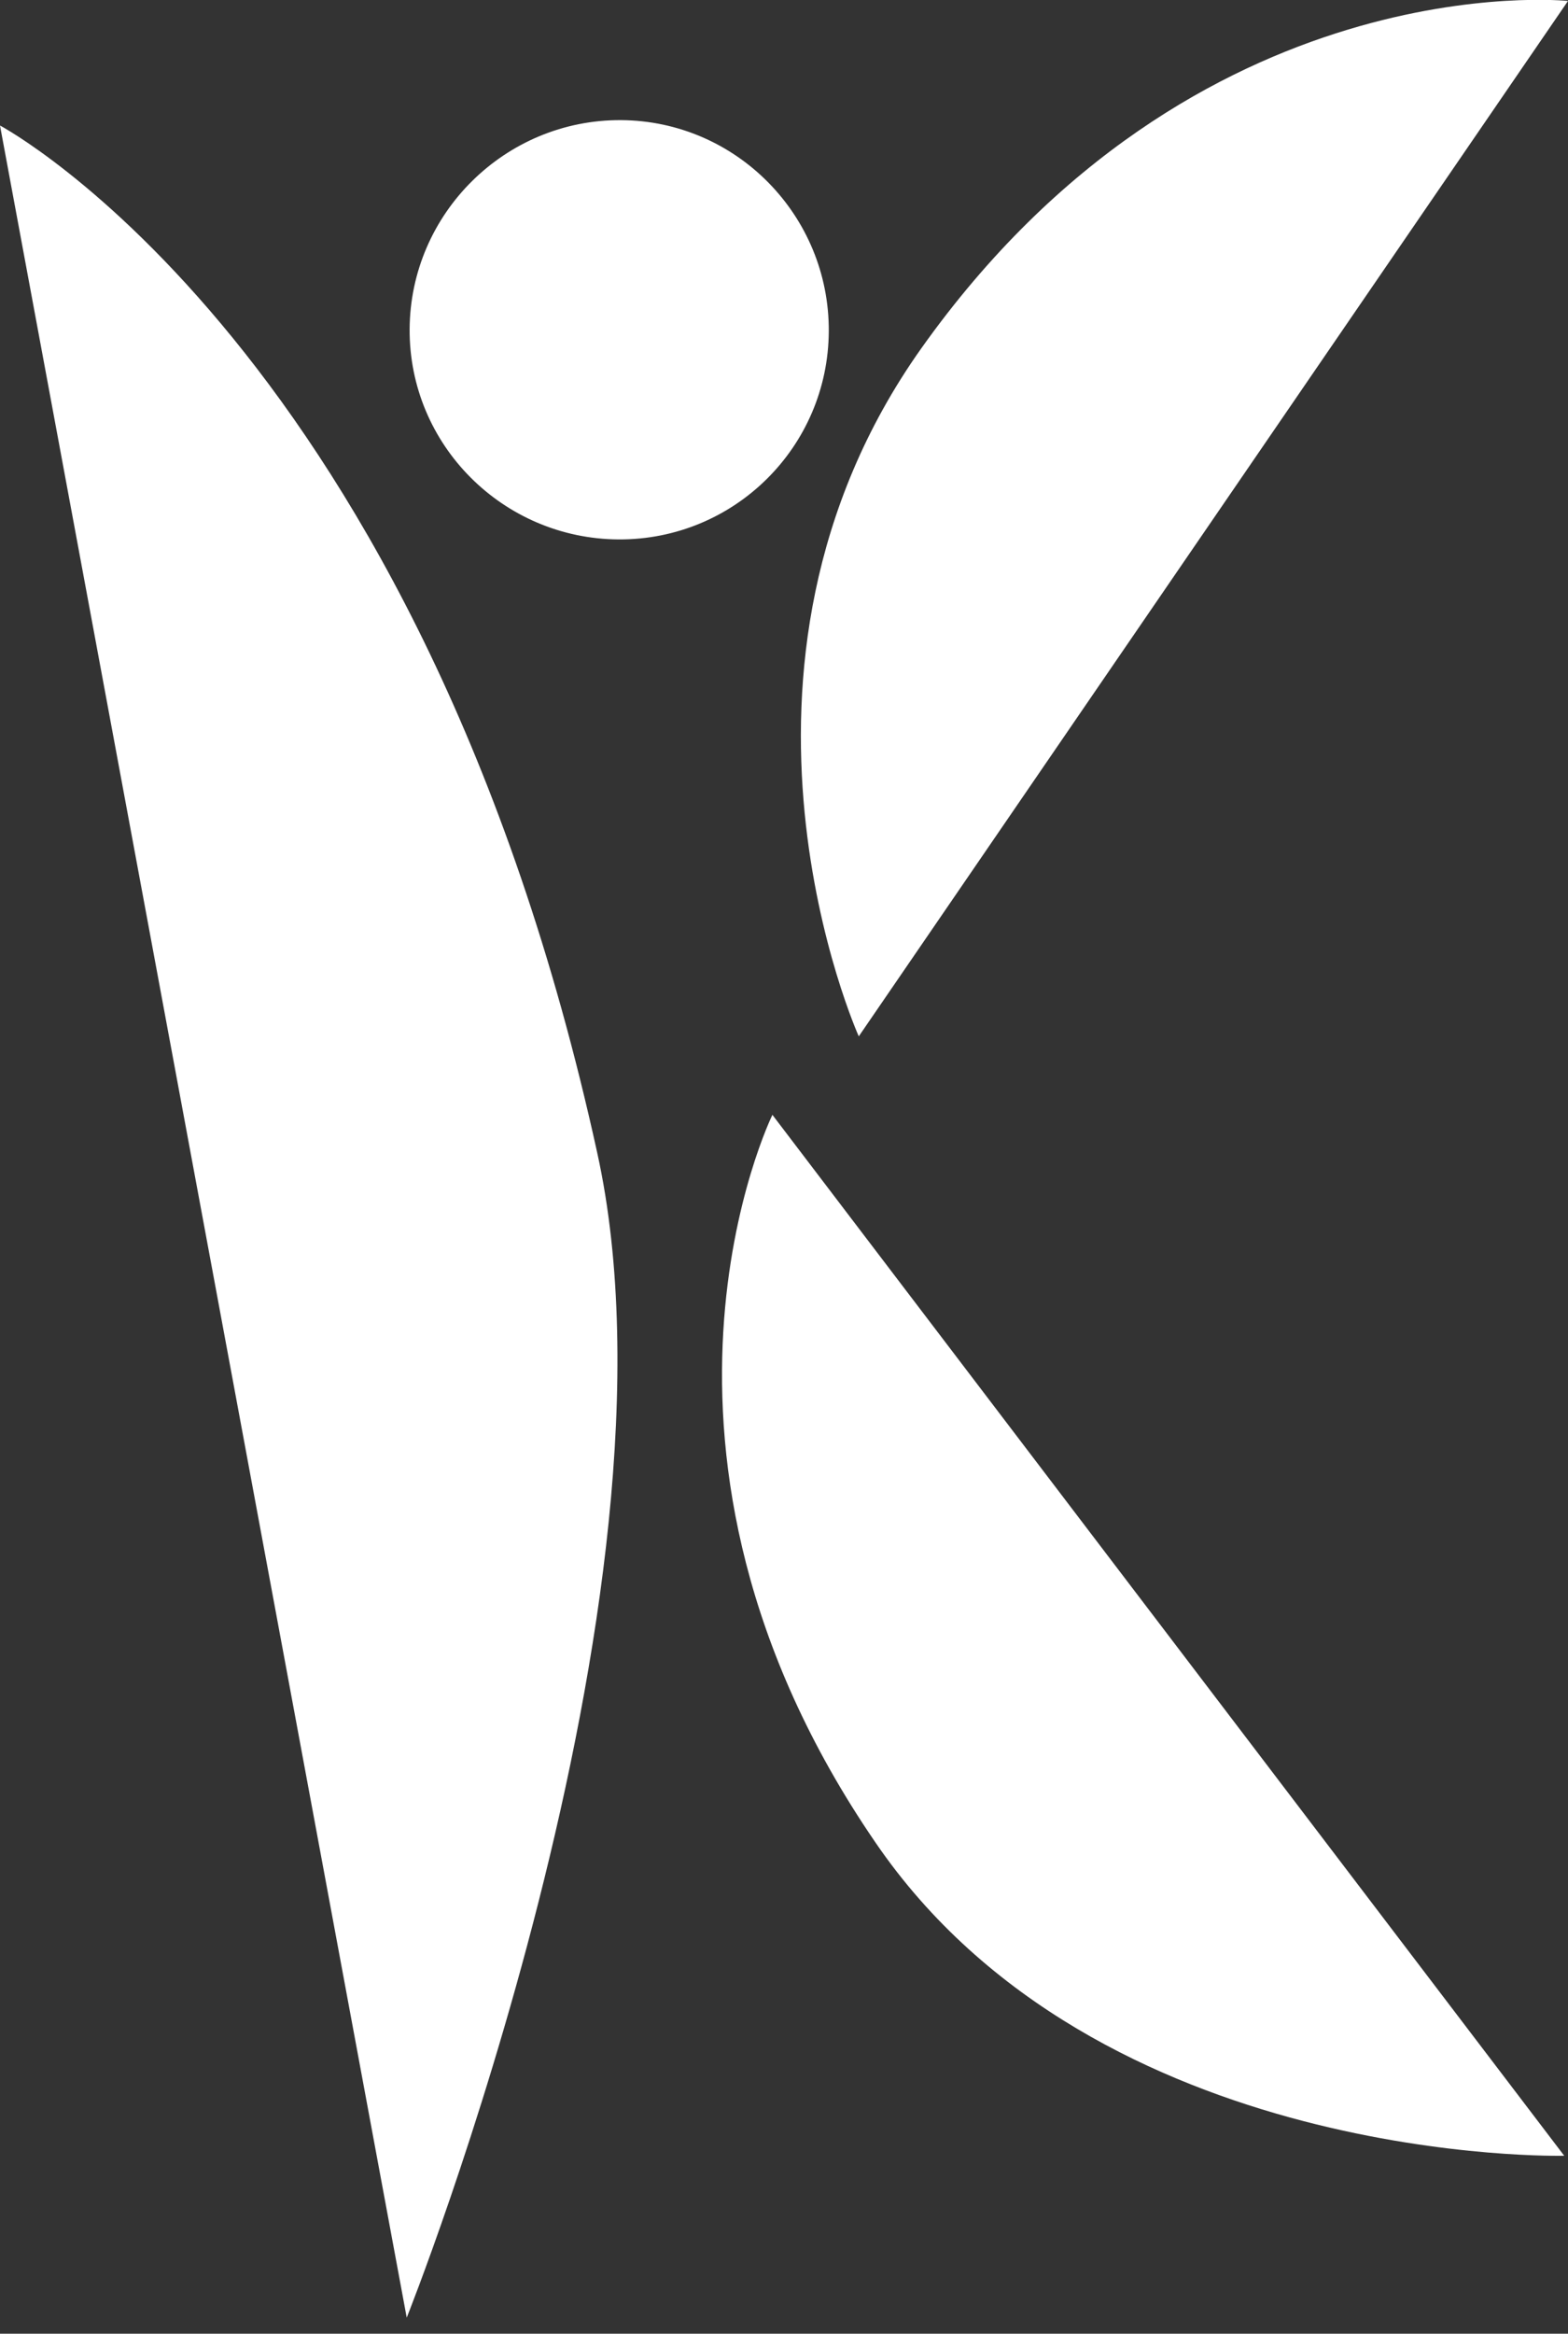
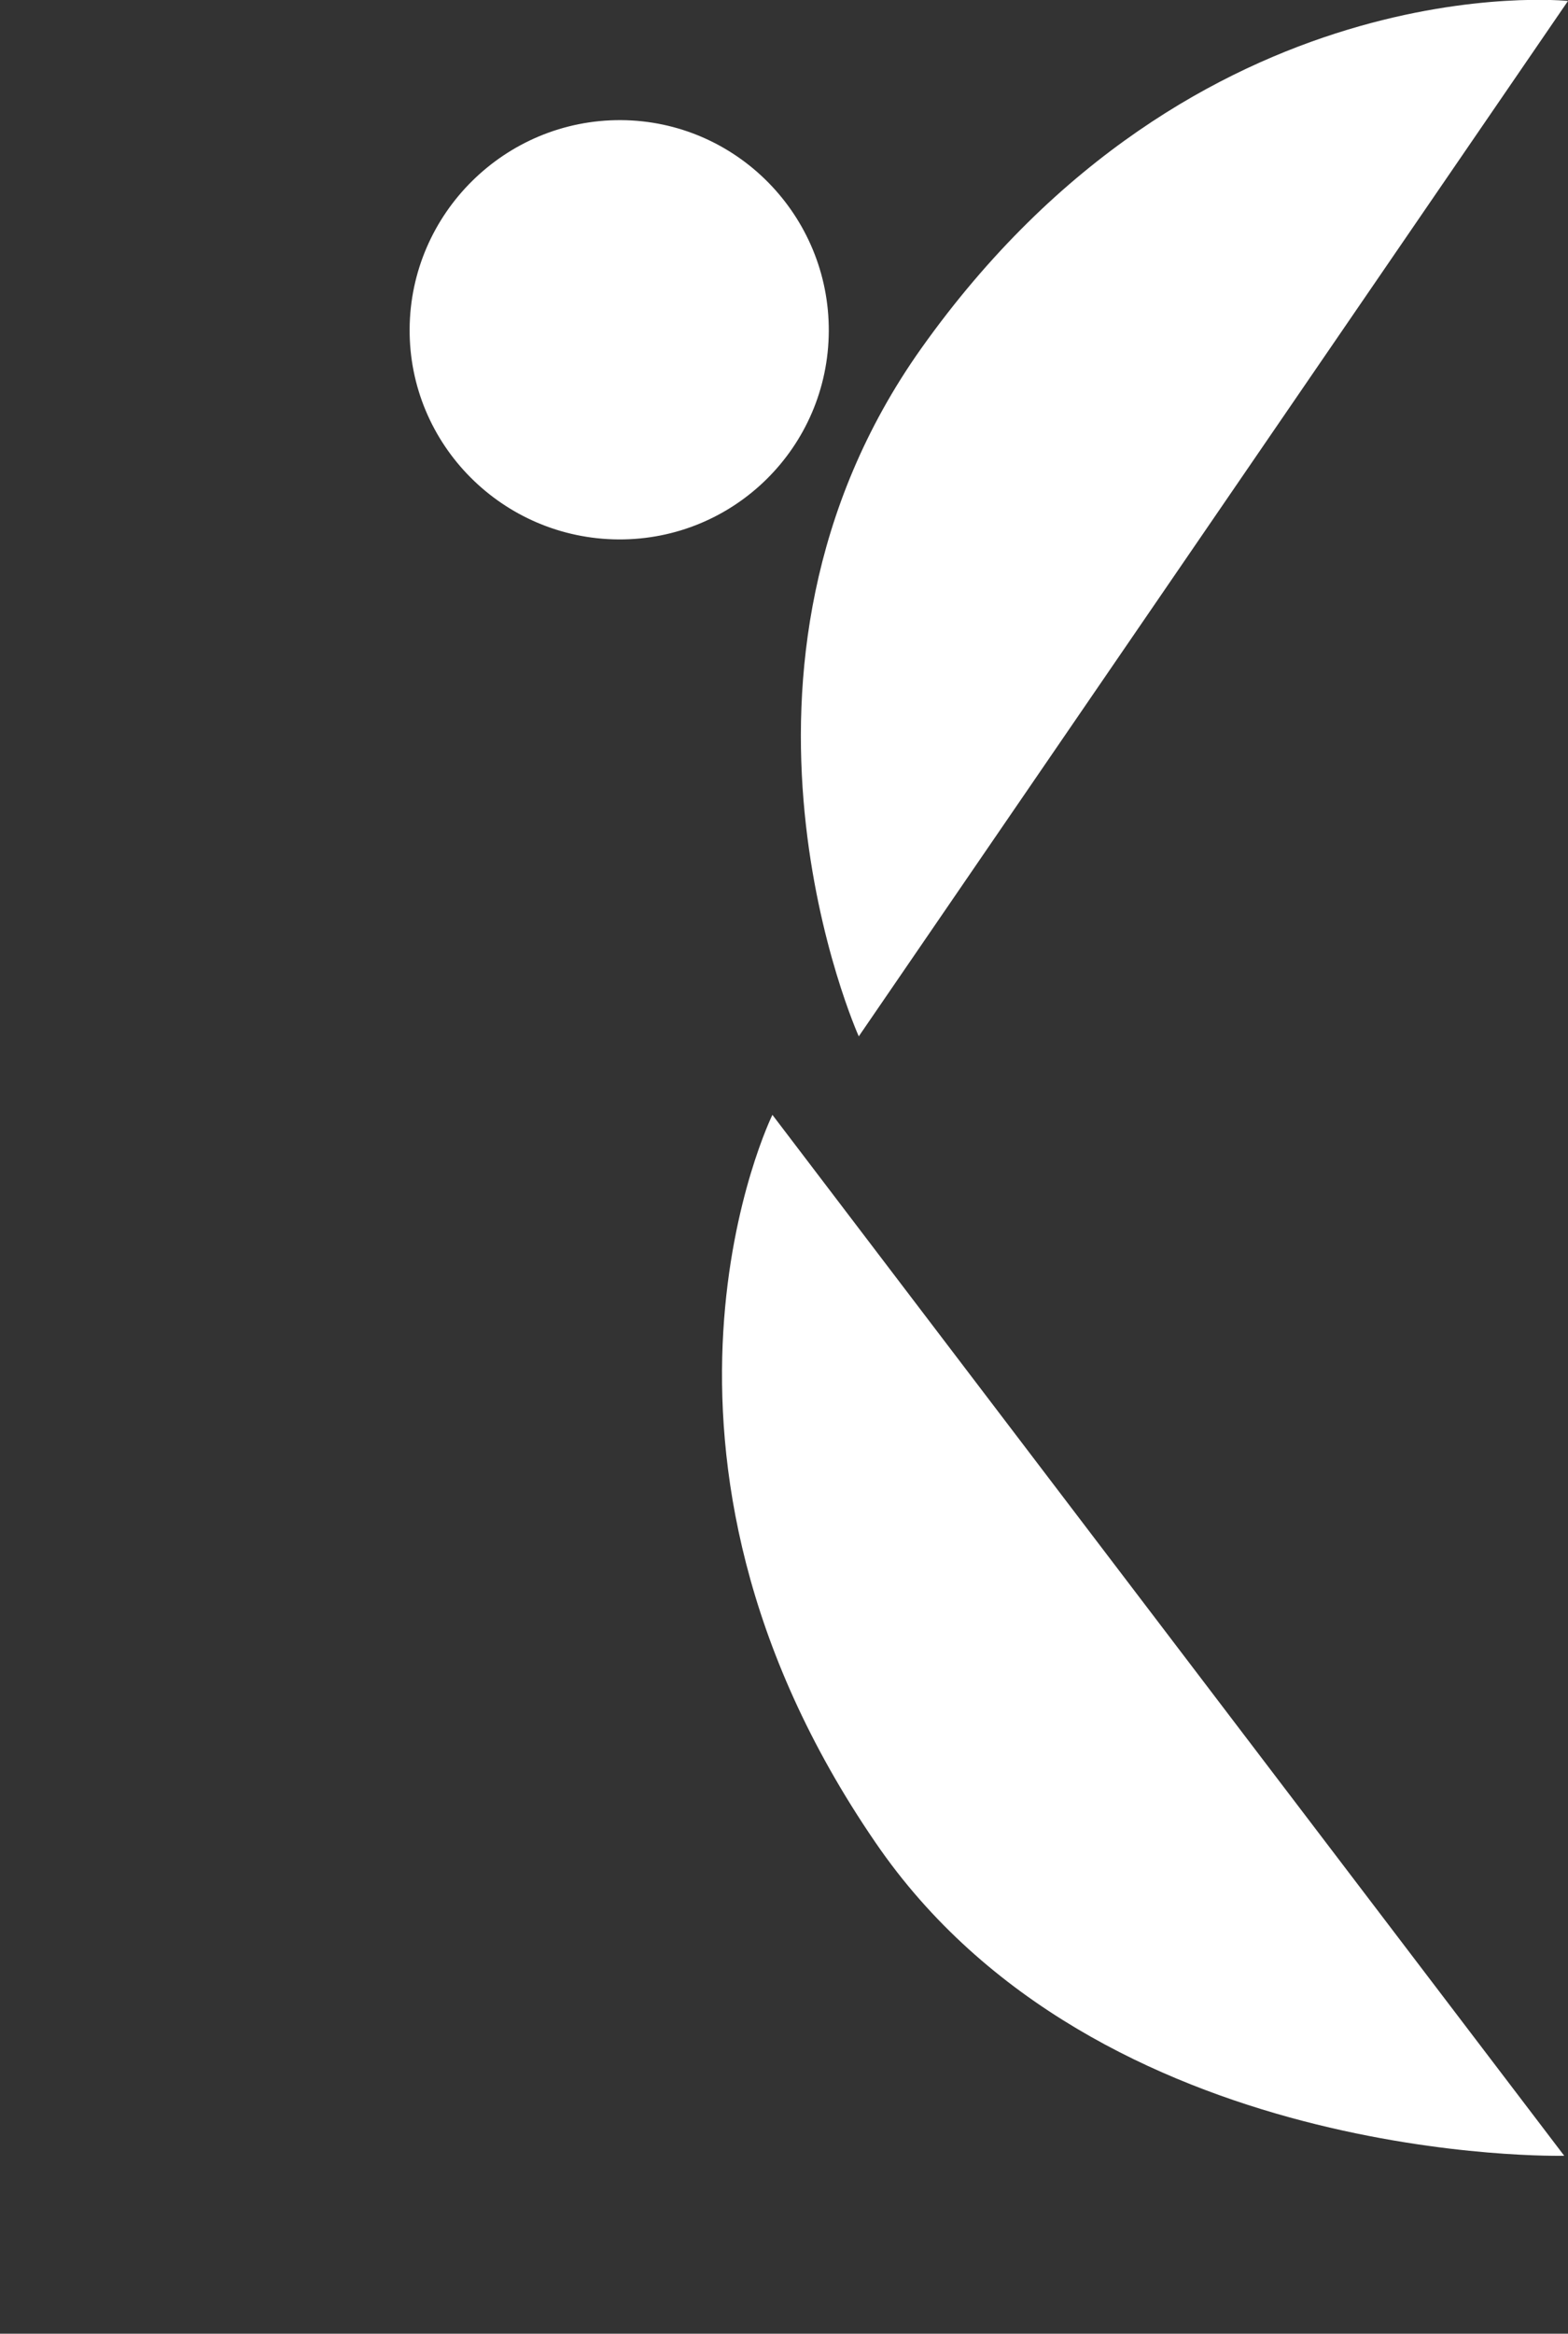
<svg xmlns="http://www.w3.org/2000/svg" width="41" height="61" viewBox="0 0 41 61" fill="none">
  <rect x="0" y="0" width="41" height="61" fill="#333333" stroke="none" />
  <g clip-path="url(#clip0_6206_322)">
    <path fill-rule="evenodd" clip-rule="evenodd" d="M22.453 27.092L41 0.025C41 0.025 31.265 -0.999 24.086 9.111C18.139 17.498 22.453 27.084 22.453 27.084" fill="white" />
    <path fill-rule="evenodd" clip-rule="evenodd" d="M40.901 56.349L20.197 29.141C20.197 29.141 15.874 37.919 22.887 48.154C28.691 56.657 40.901 56.349 40.901 56.349Z" fill="white" />
-     <path fill-rule="evenodd" clip-rule="evenodd" d="M0 3.281L10.635 60.58C10.635 60.58 18.172 41.724 15.616 30.132C11.01 9.119 0 3.281 0 3.281Z" fill="white" />
    <path fill-rule="evenodd" clip-rule="evenodd" d="M16.233 3.14C19.256 3.156 21.688 5.638 21.671 8.661C21.654 11.684 19.198 14.116 16.174 14.1C13.151 14.083 10.694 11.626 10.711 8.603C10.728 5.58 13.21 3.123 16.241 3.14" fill="white" />
  </g>
  <defs>
    <clipPath id="clip0_6206_322">
      <rect width="41" height="60.571" fill="white" />
    </clipPath>
  </defs>
</svg>